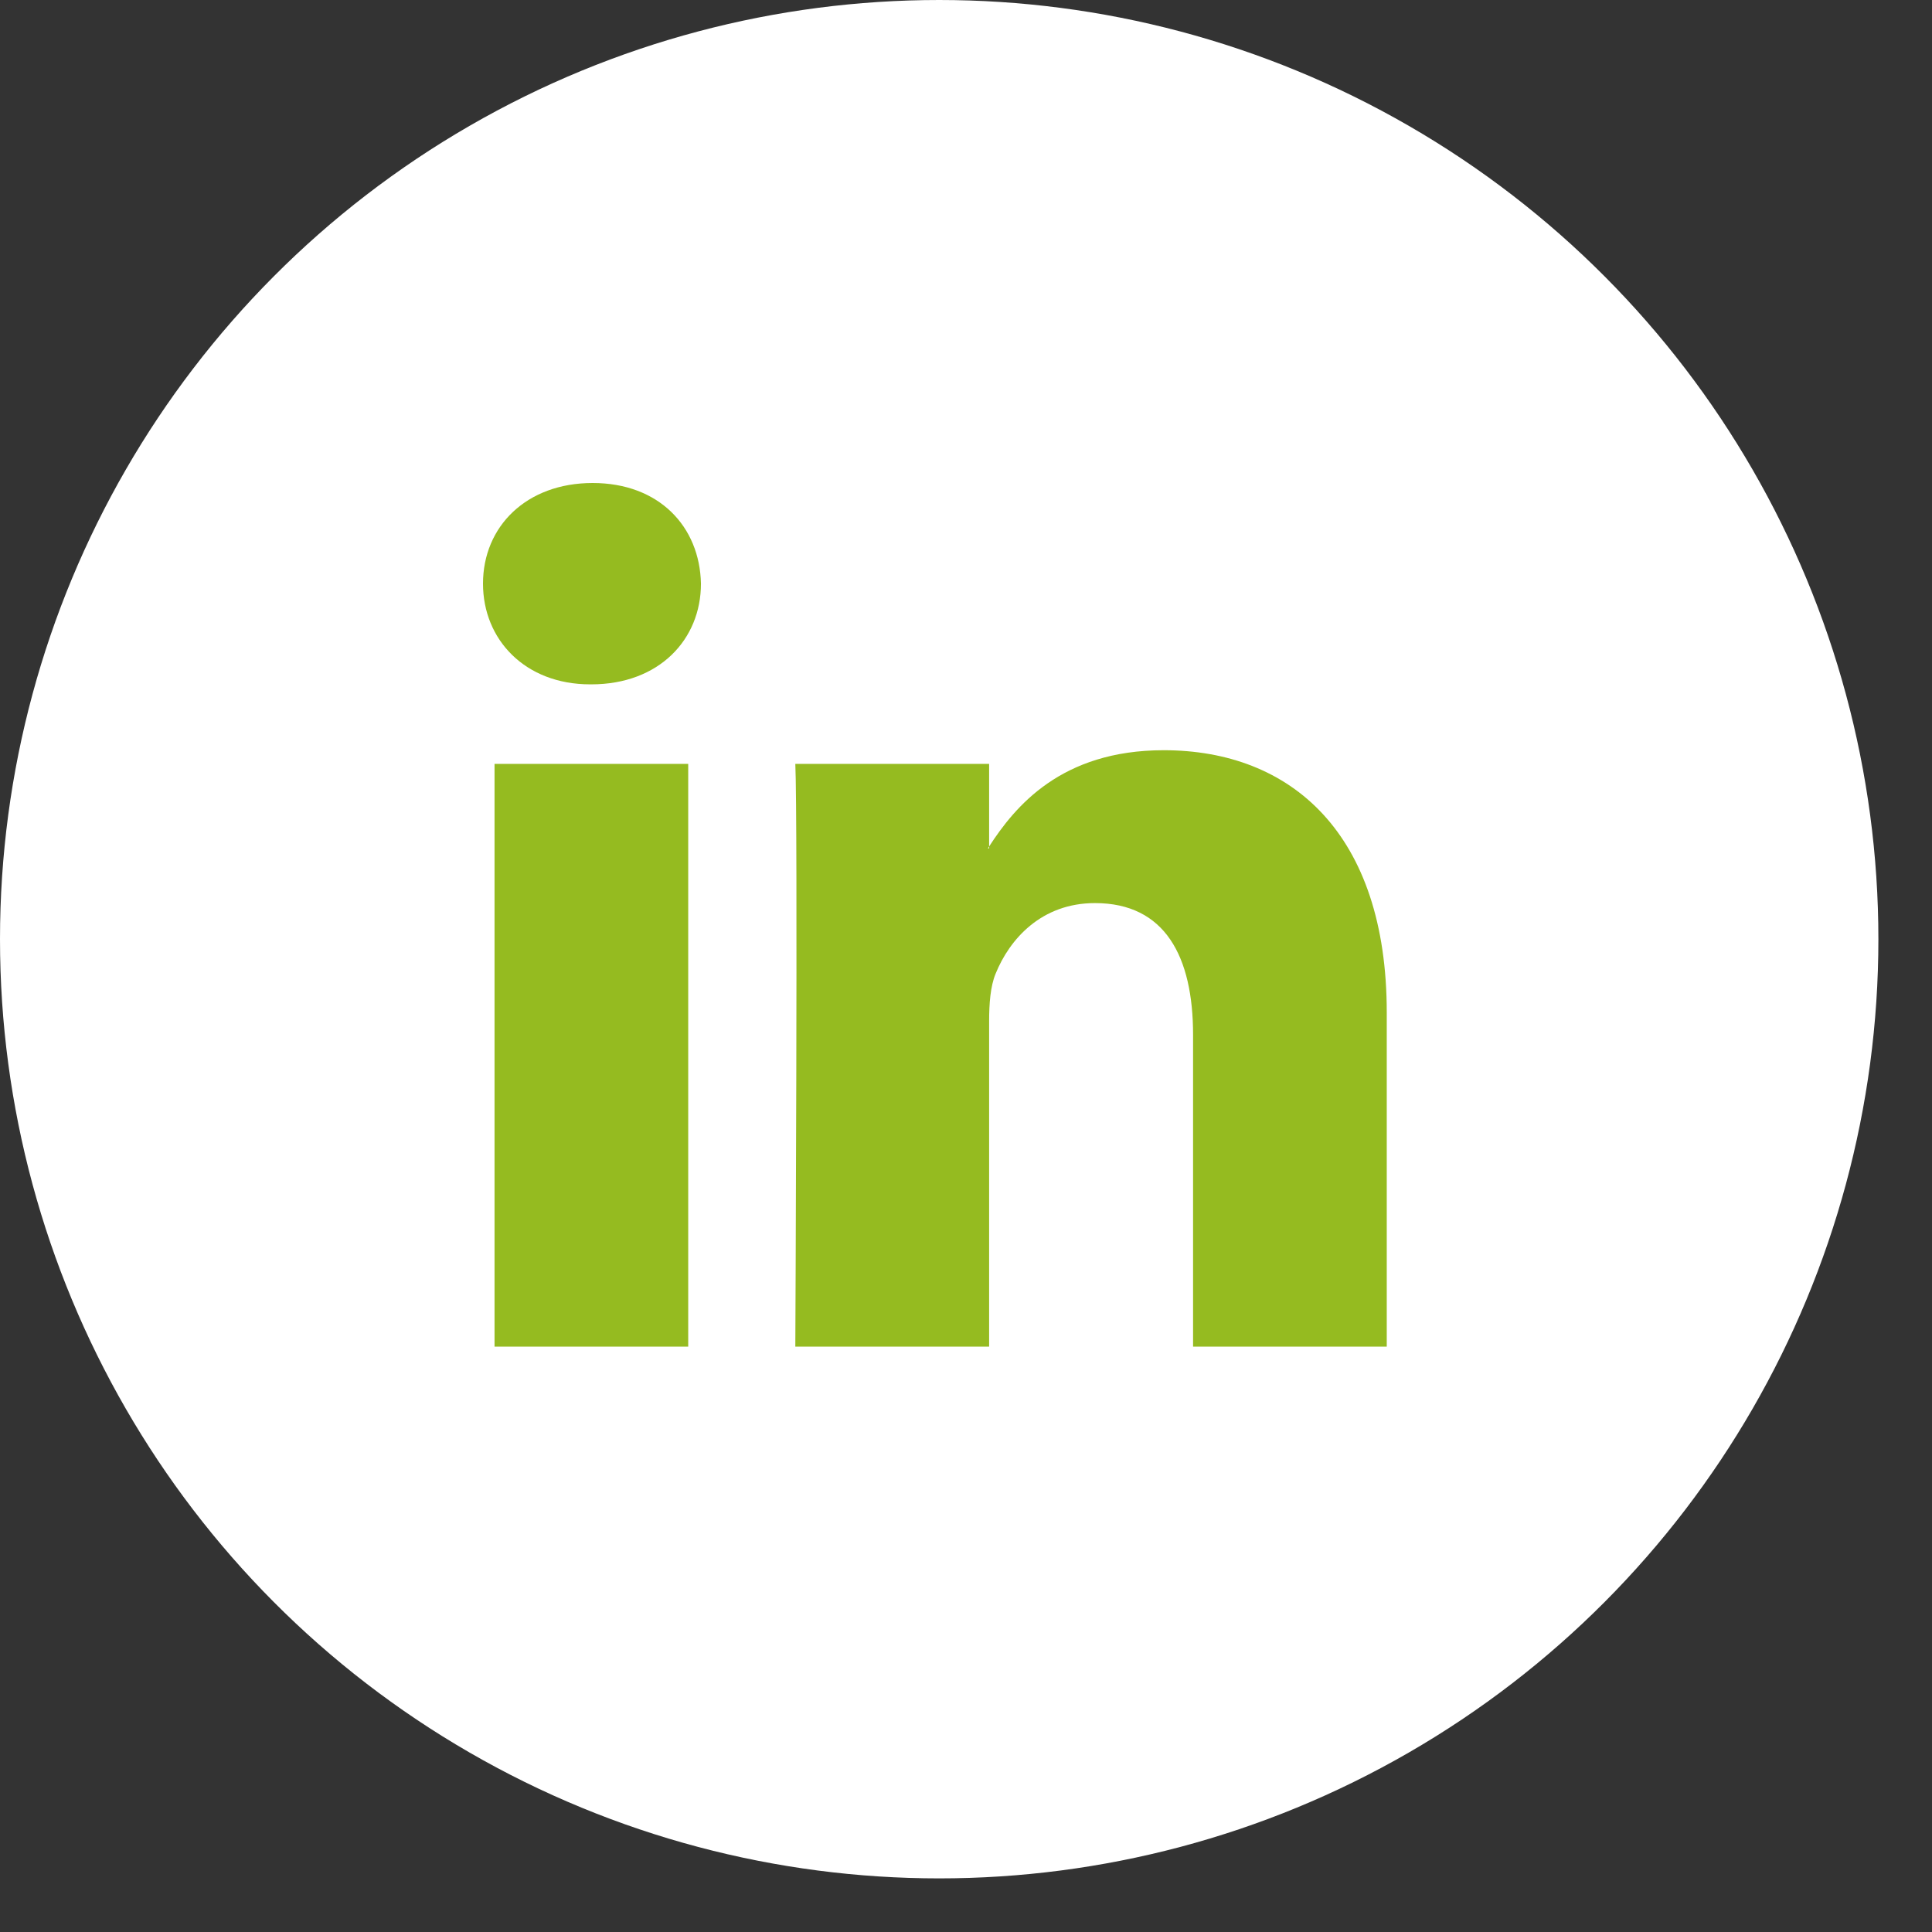
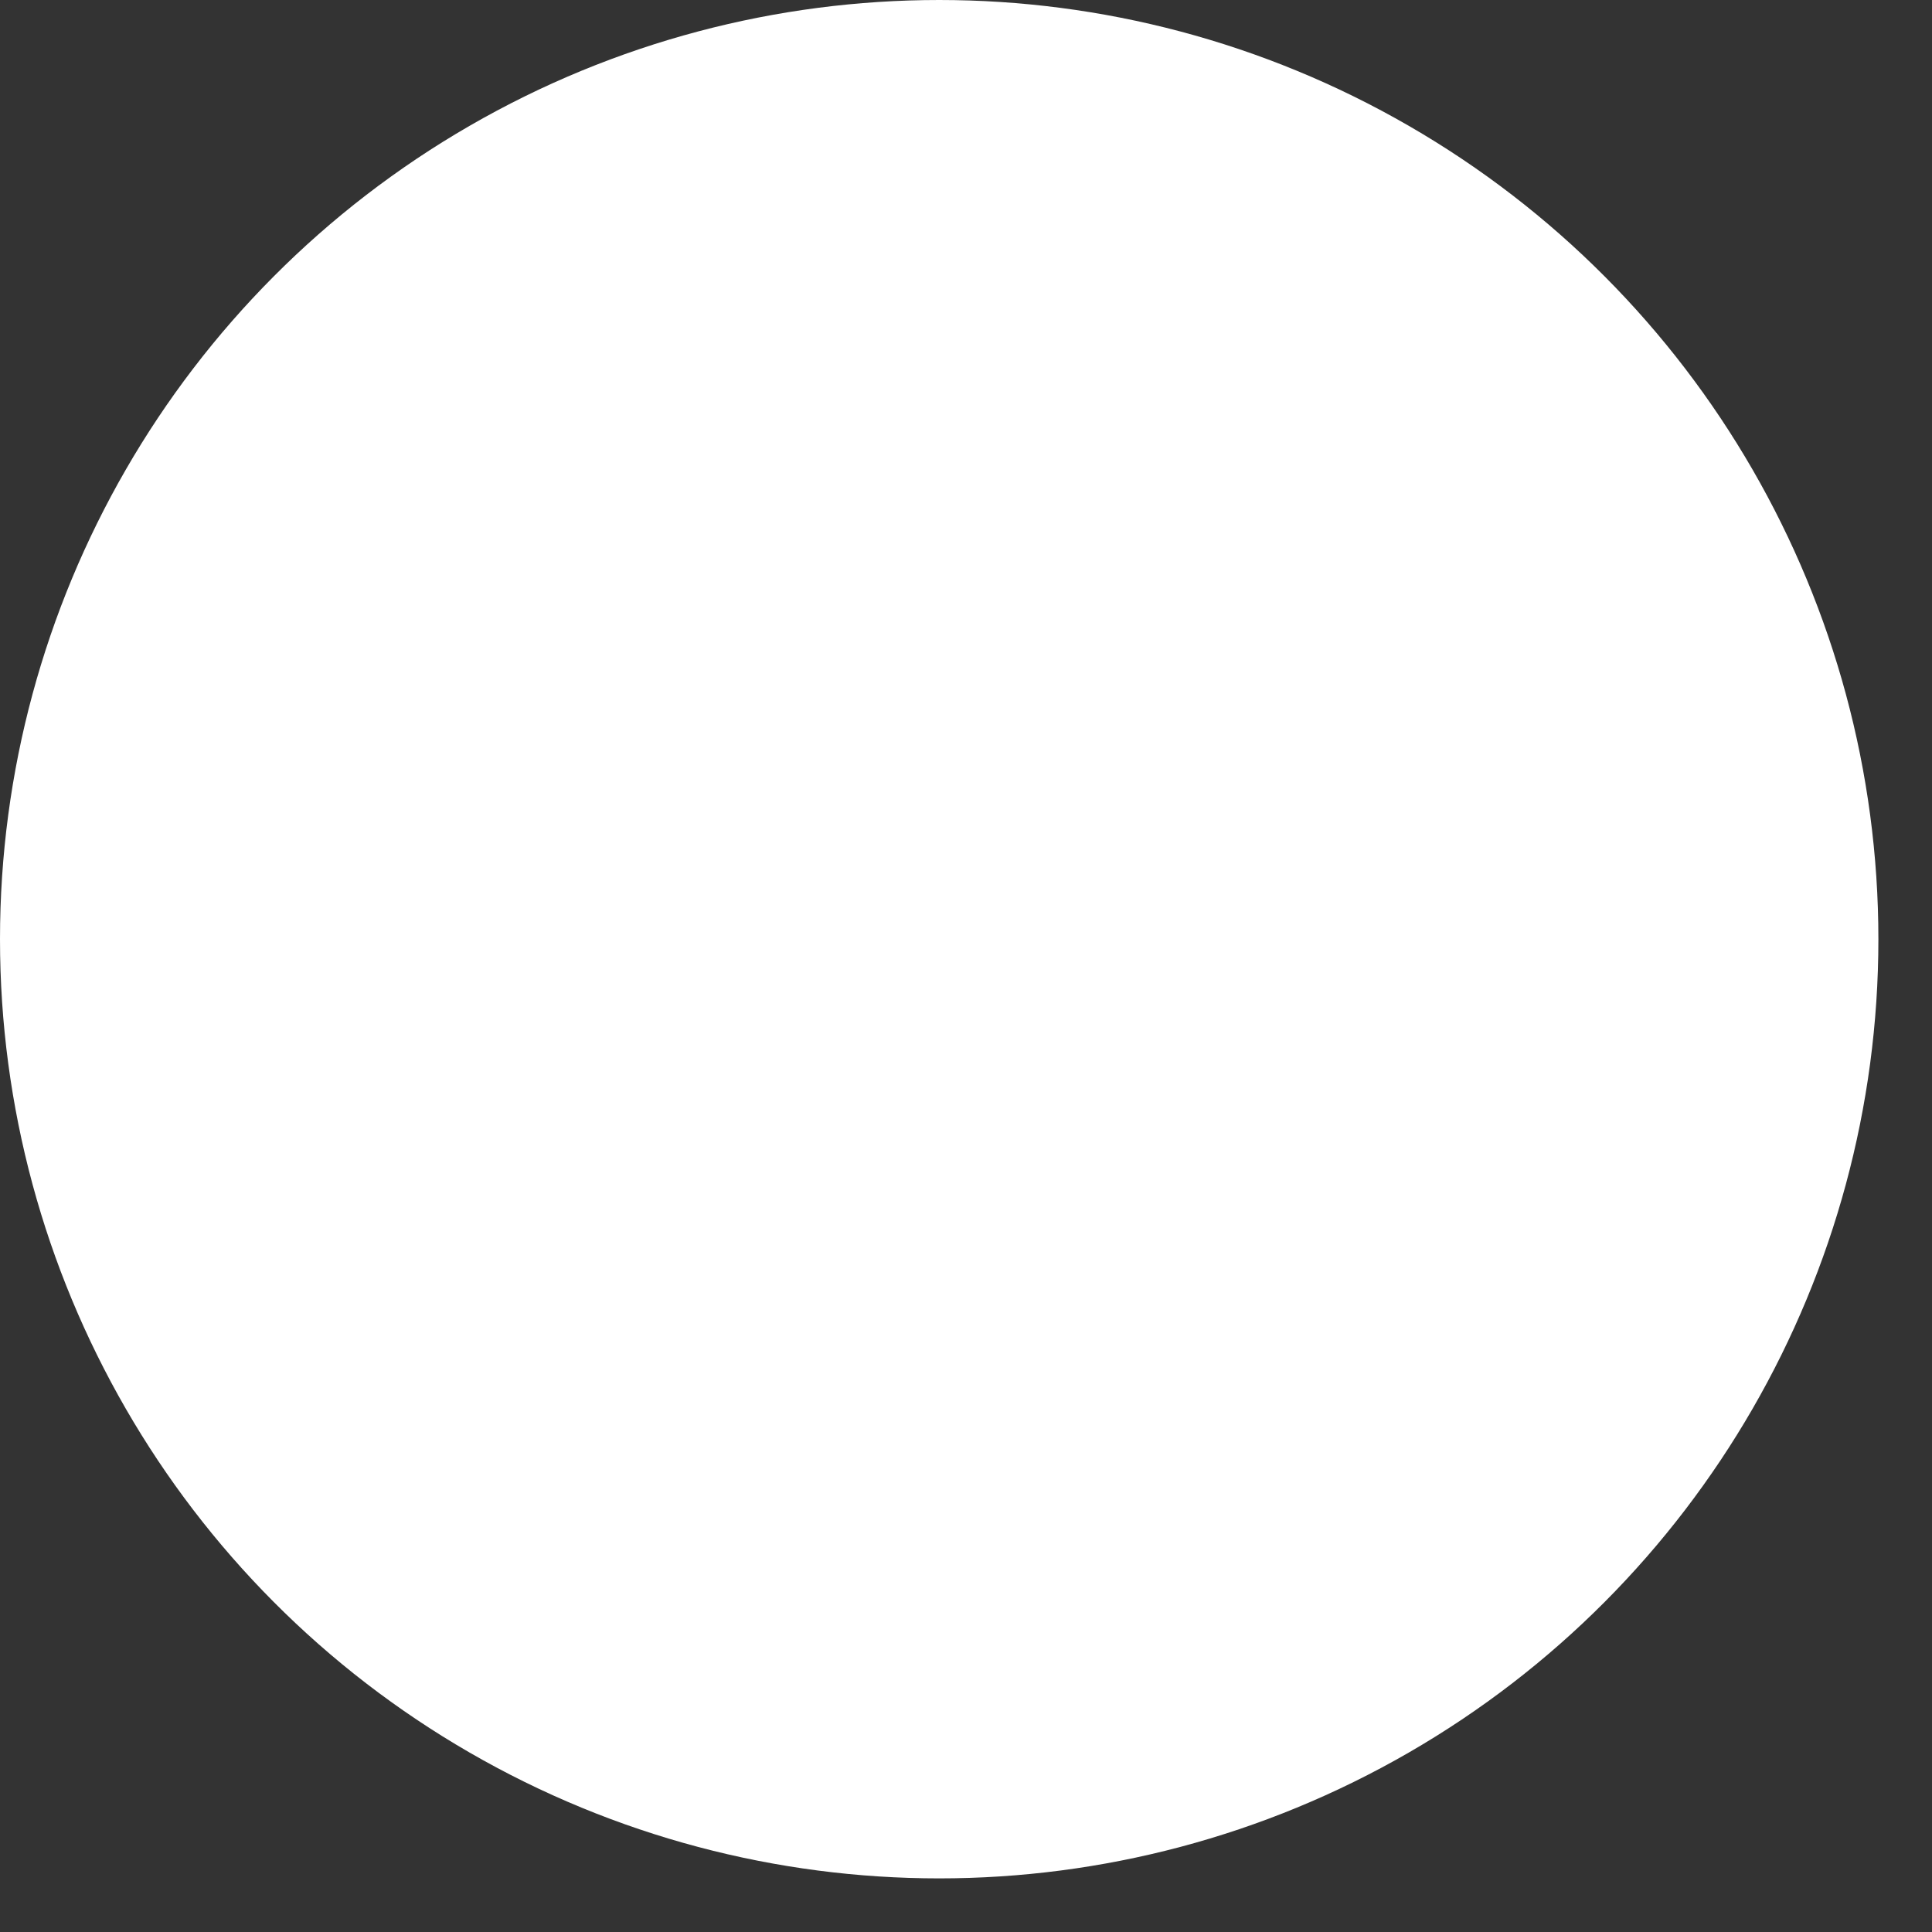
<svg xmlns="http://www.w3.org/2000/svg" width="32" height="32" viewBox="0 0 32 32" fill="none">
  <rect x="0" y="0" width="32" height="32" fill="#333333" stroke="none" />
  <circle cx="15.556" cy="15.556" r="15.556" fill="white" />
-   <path d="M22.969 16.77V22.304H19.761V17.14C19.761 15.843 19.297 14.958 18.136 14.958C17.249 14.958 16.721 15.555 16.489 16.131C16.404 16.338 16.383 16.625 16.383 16.914V22.304H13.173C13.173 22.304 13.216 13.559 13.173 12.652H16.383V14.02L16.362 14.052H16.383V14.02C16.809 13.364 17.57 12.426 19.275 12.426C21.386 12.426 22.969 13.806 22.969 16.77ZM9.816 8C8.719 8 8 8.72 8 9.667C8 10.594 8.697 11.335 9.774 11.335H9.795C10.915 11.335 11.61 10.594 11.61 9.667C11.59 8.72 10.915 8 9.816 8ZM8.191 22.304H11.399V12.652H8.191V22.304Z" fill="#95BB20" />
</svg>